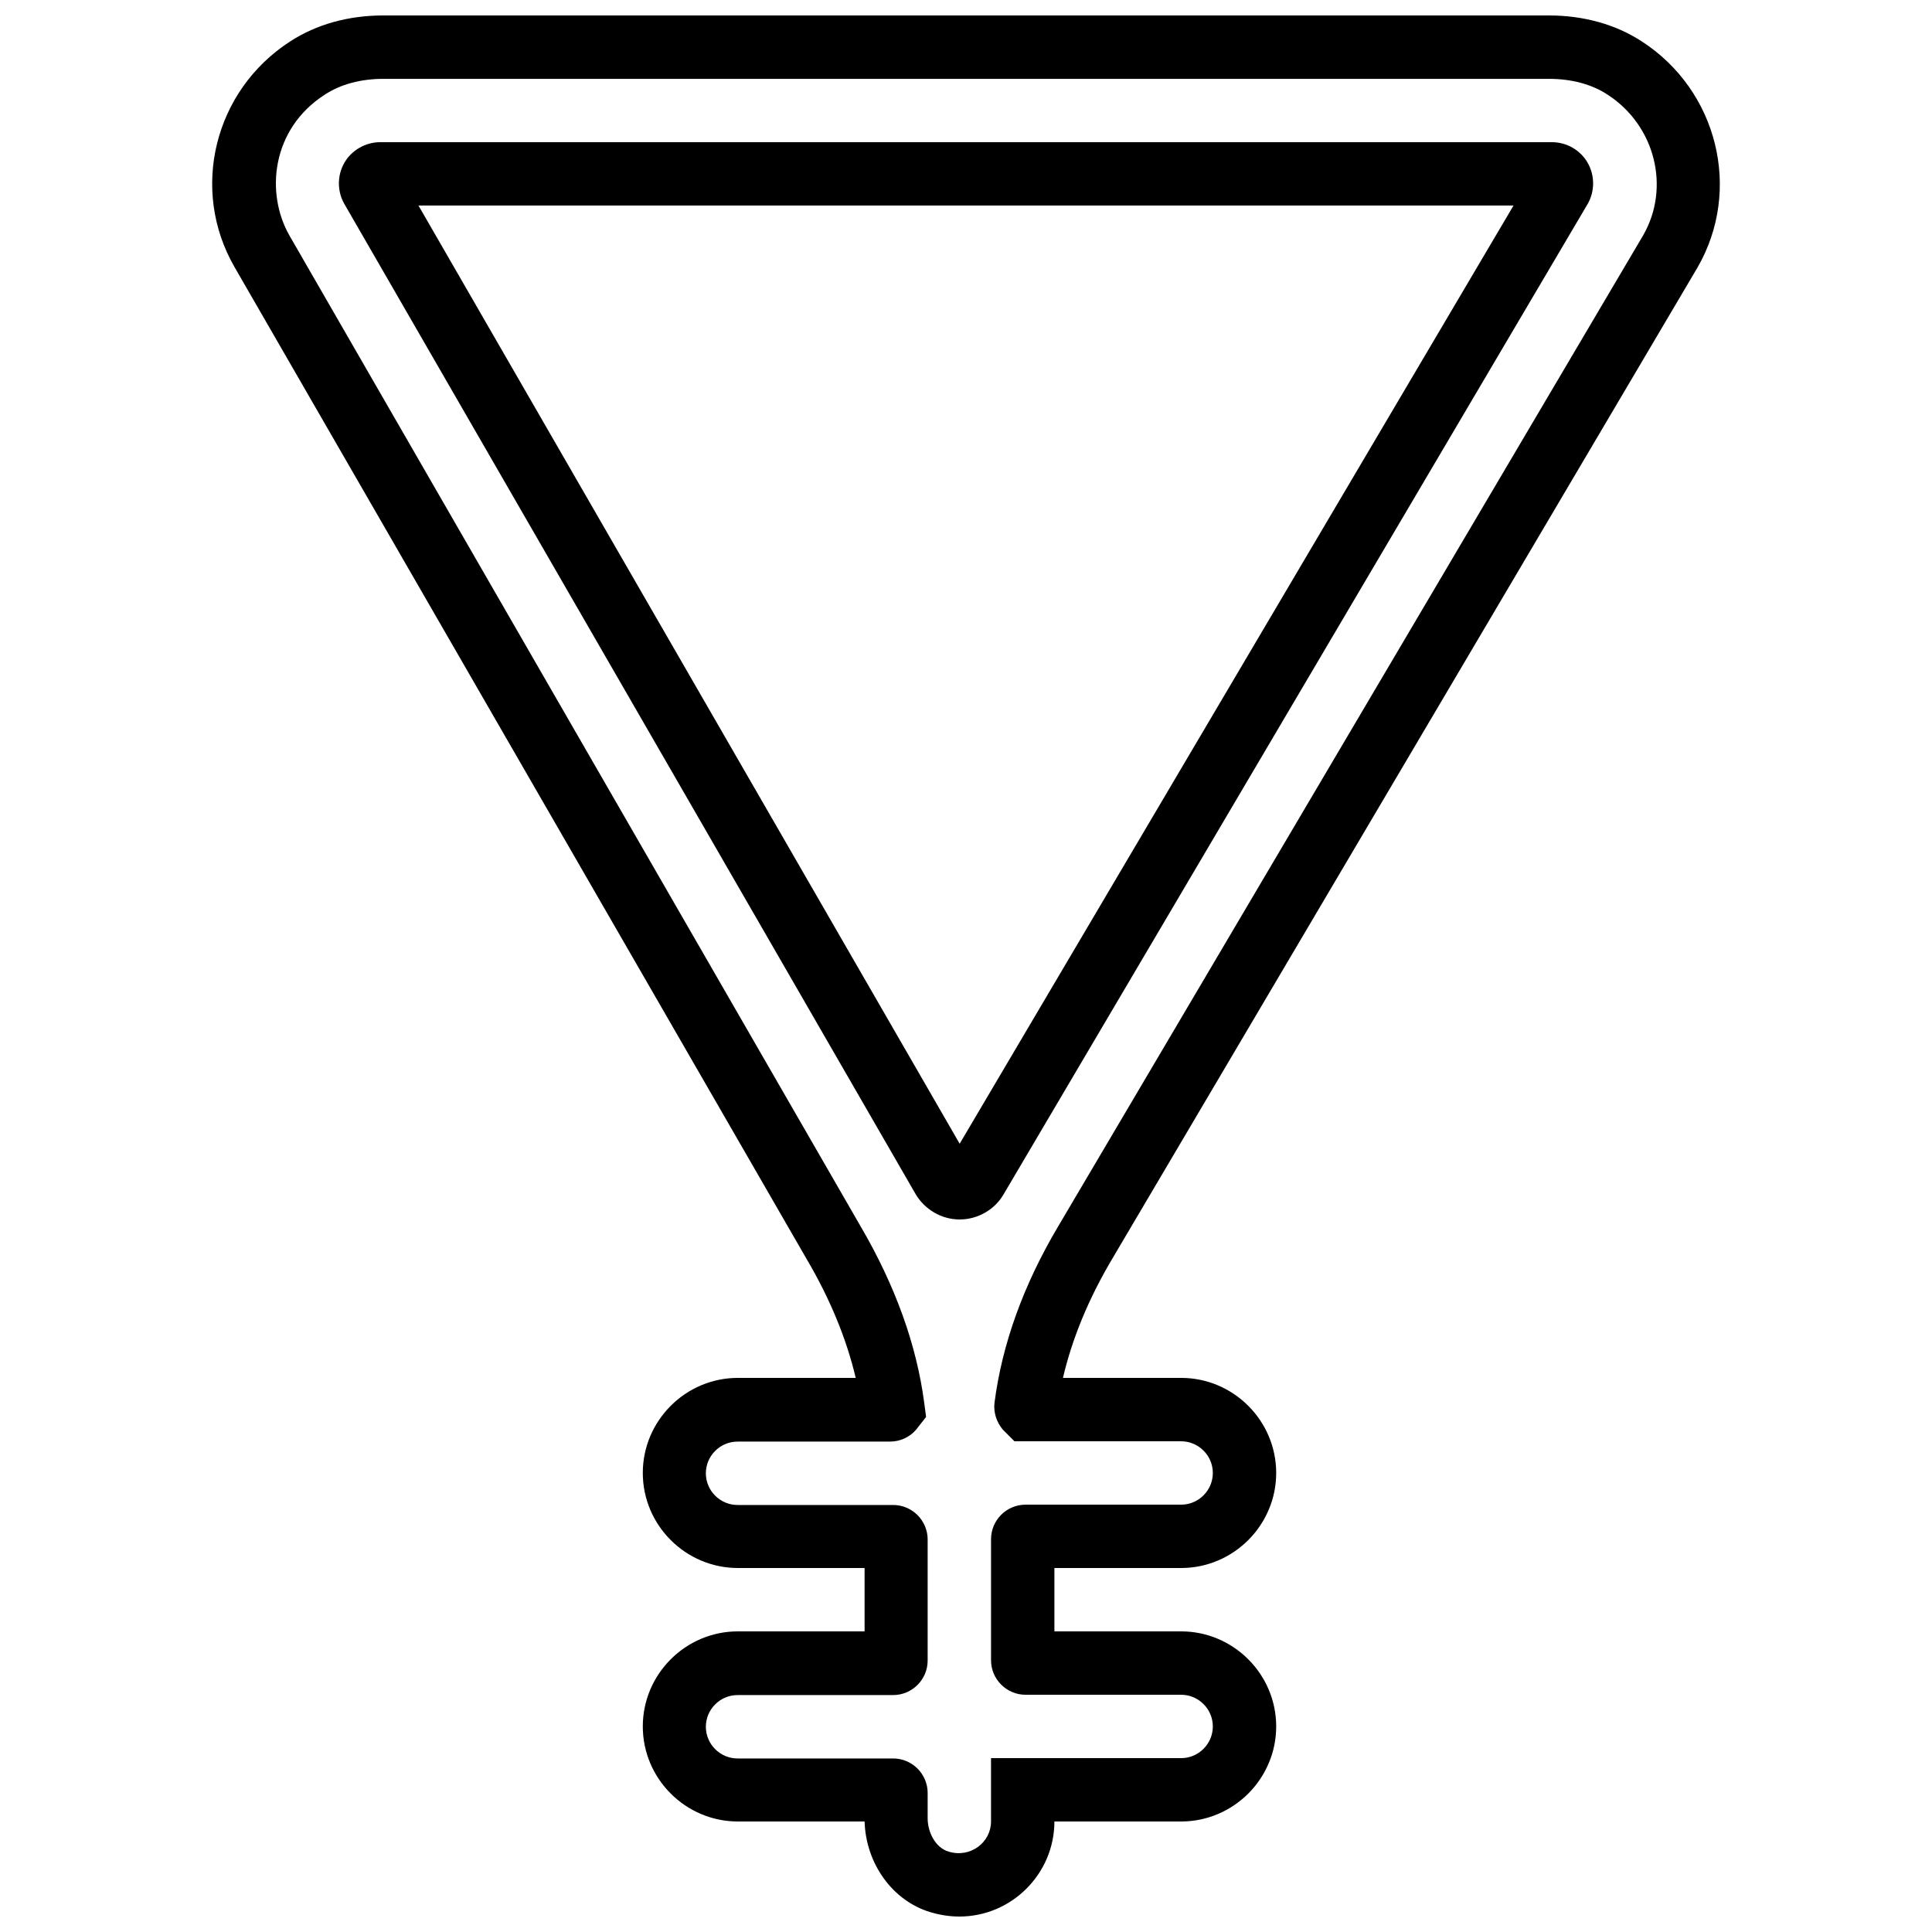
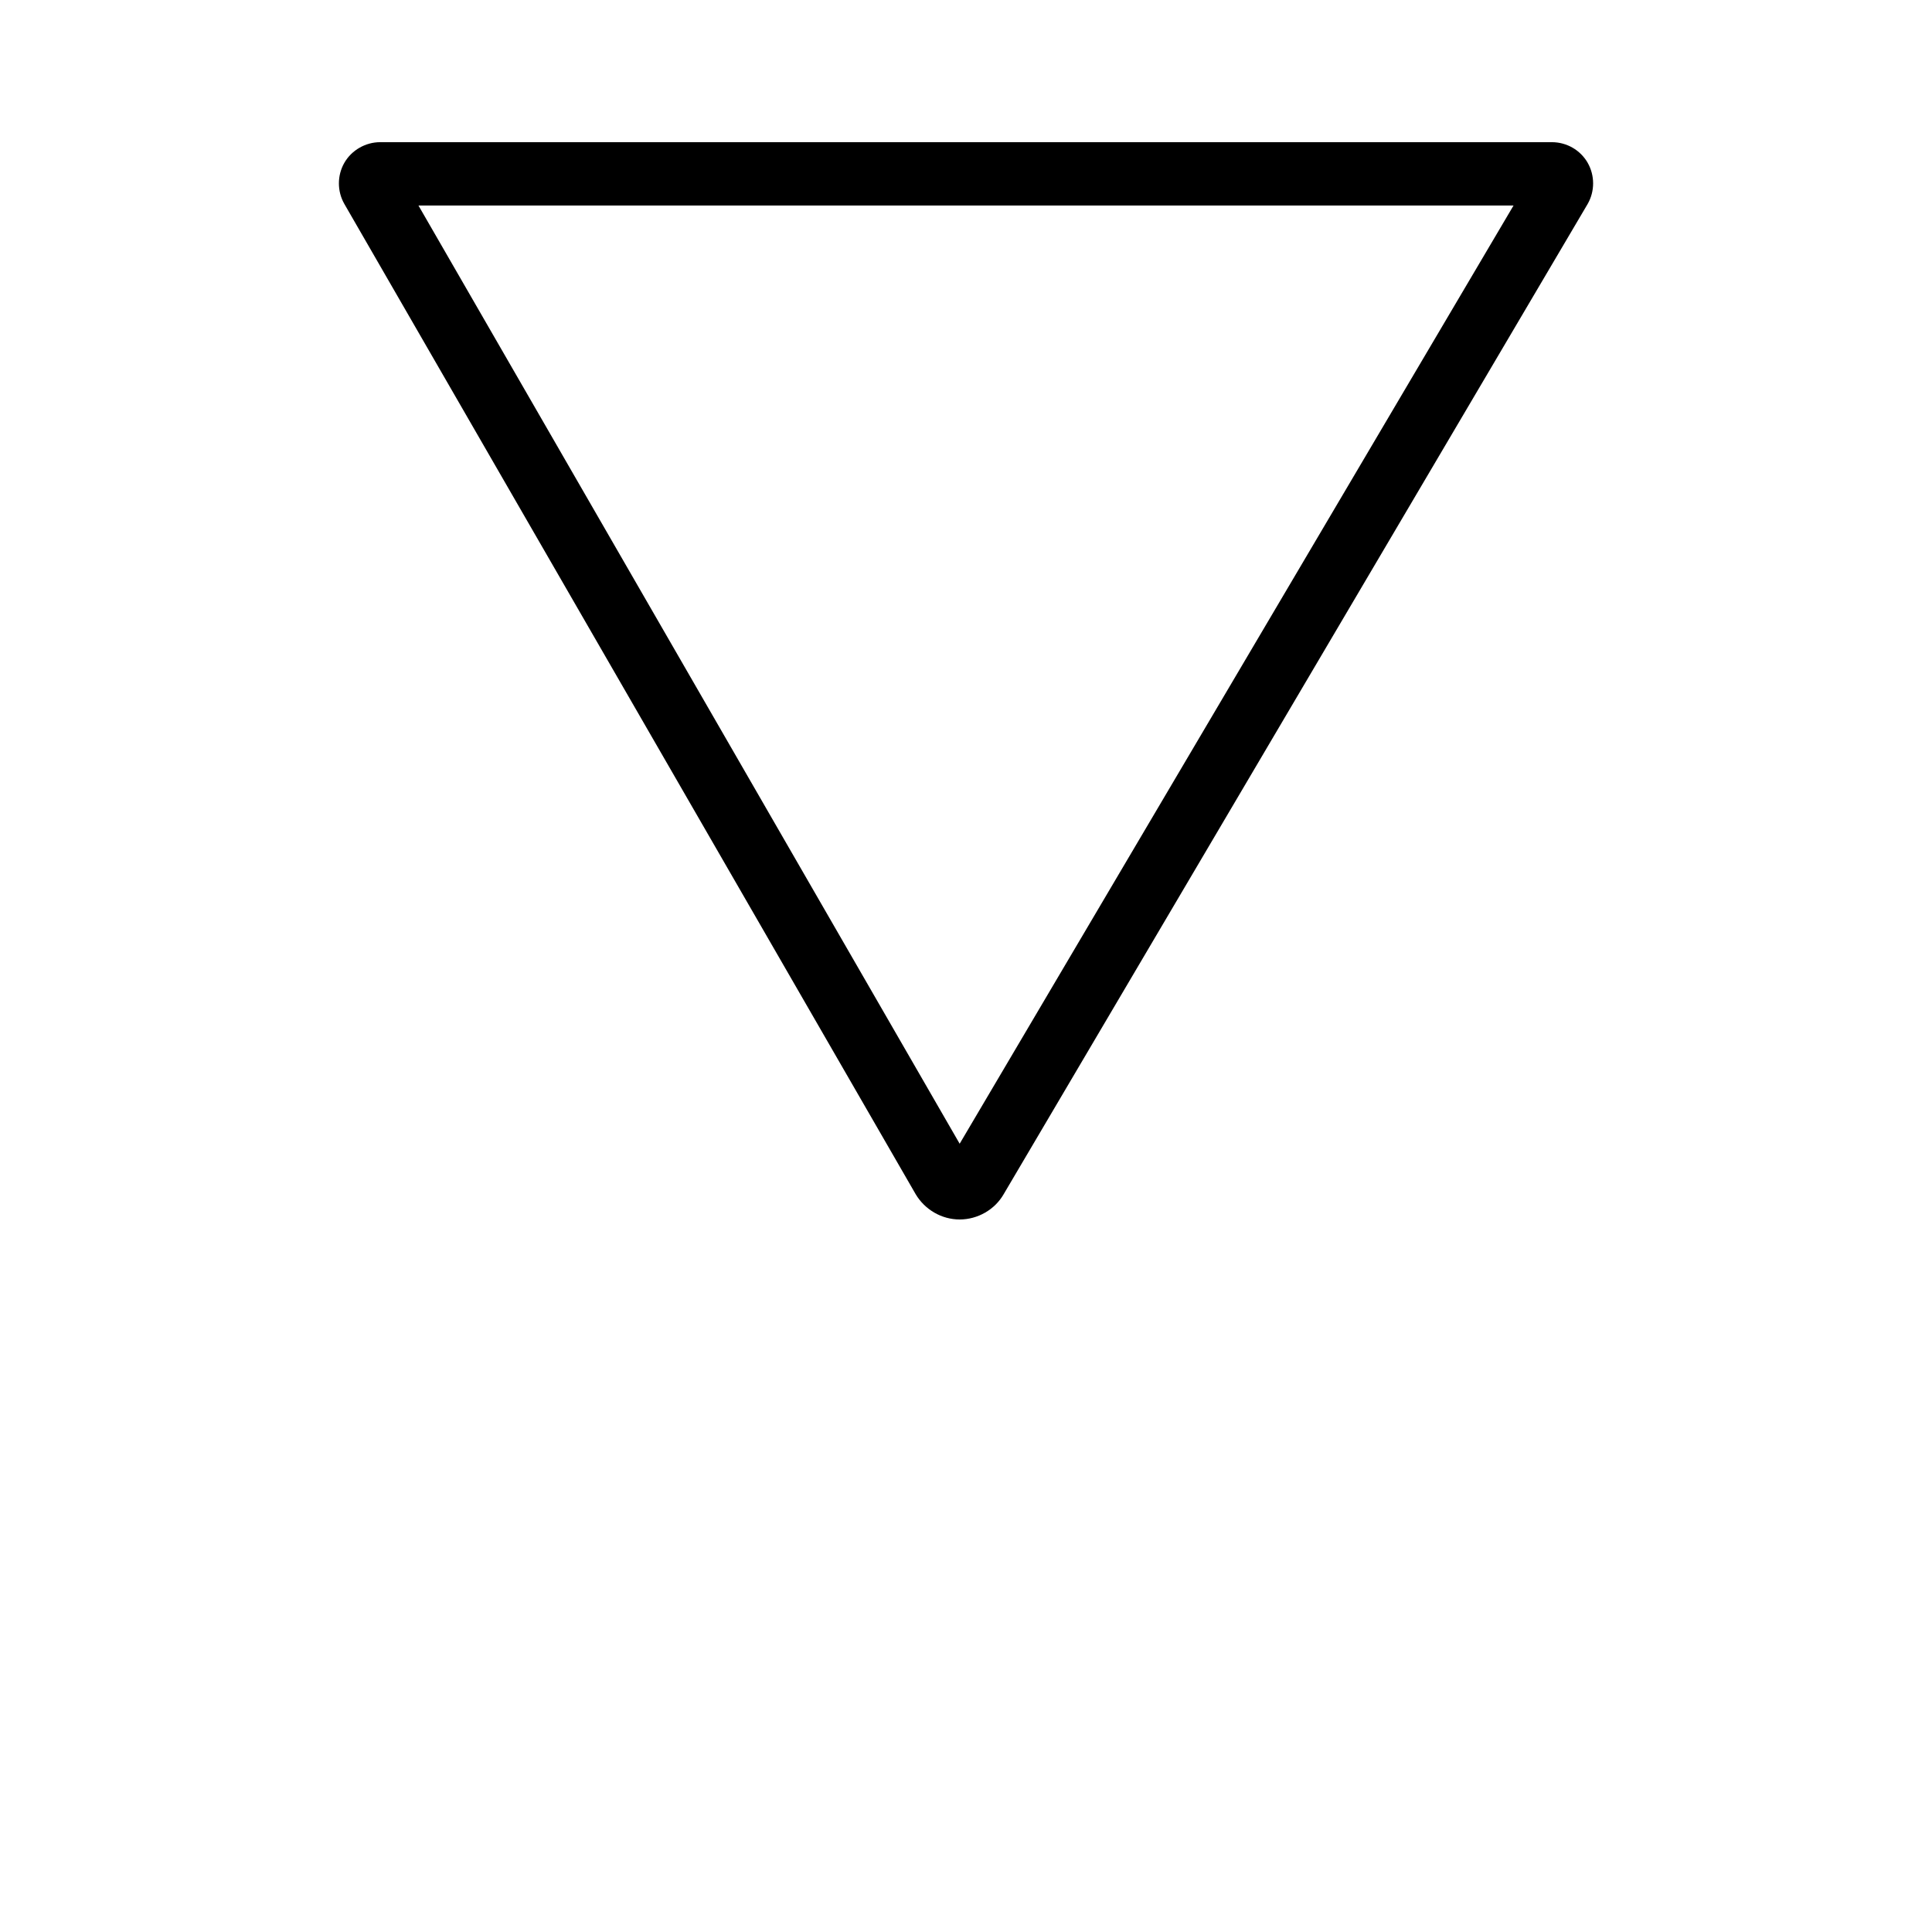
<svg xmlns="http://www.w3.org/2000/svg" width="800px" height="800px" version="1.1" viewBox="144 144 512 512">
  <defs>
    <clipPath id="a">
-       <path d="m200 148.09h400v503.81h-400z" />
-     </clipPath>
+       </clipPath>
  </defs>
  <path d="m564.75 187.14c-1.934-3.359-5.543-5.461-9.492-5.461h-310.51c-3.863 0-7.559 2.102-9.488 5.461-1.93 3.359-1.93 7.559 0 10.914l151.39 262.4c2.434 4.113 6.887 6.719 11.672 6.719 4.785 0 9.32-2.602 11.672-6.719l154.75-262.4c1.93-3.359 1.93-7.559 0-10.914zm-166.43 259.96-143.42-248.63h290.2z" />
  <g clip-path="url(#a)">
-     <path d="m593.88 214.85c11.84-20.57 5.289-46.855-14.777-59.871-6.973-4.531-15.453-6.883-24.605-6.883h-308.92c-9.238 0-17.719 2.352-24.688 6.887-20.152 13.016-26.617 39.297-14.695 59.867l151.48 262.65c6.297 10.664 10.664 21.328 13.098 31.656h-31.234c-13.855 0-25.191 11.336-25.191 25.191 0 13.855 11.336 25.191 25.191 25.191h33.586v16.793h-33.586c-13.855 0-25.191 11.336-25.191 25.191 0 13.855 11.336 25.191 25.191 25.191h33.586c0.336 11.168 7.391 20.992 17.383 24.016 2.519 0.754 5.121 1.176 7.727 1.176 13.855 0 25.191-11.336 25.191-25.191h33.586c13.855 0 25.191-11.336 25.191-25.191 0-13.855-11.336-25.191-25.191-25.191h-33.586v-16.793h33.586c13.855 0 25.191-11.336 25.191-25.191 0-13.855-11.336-25.191-25.191-25.191h-31.32c2.434-10.41 6.801-21.074 13.266-31.906zm-184.14 308 3.106 3.106h44.168c4.617 0 8.398 3.777 8.398 8.398 0 4.617-3.777 8.398-8.398 8.398h-41.227c-5.039 0-9.152 4.113-9.152 9.152v32.074c0 5.039 4.113 9.152 9.152 9.152h41.227c4.617 0 8.398 3.777 8.398 8.398 0 4.617-3.777 8.398-8.398 8.398h-50.383v16.793c0 5.543-5.457 9.742-11.25 7.977-3.609-1.09-5.543-5.289-5.543-8.816v-6.719c0-5.039-4.113-9.152-9.152-9.152h-41.227c-4.617 0-8.398-3.777-8.398-8.398 0-4.617 3.777-8.398 8.398-8.398h41.227c5.039 0 9.152-4.113 9.152-9.152v-32.074c0-5.039-4.113-9.152-9.152-9.152h-41.227c-4.617 0-8.398-3.777-8.398-8.398 0-4.617 3.777-8.398 8.398-8.398h40.391c2.602 0 5.121-1.09 6.887-3.106l2.688-3.441-0.504-3.777c-2.016-15.281-7.641-30.984-16.879-46.77l-151.31-262.48c-6.465-11.254-4.785-28.297 9.32-37.367 4.199-2.769 9.574-4.199 15.535-4.199h308.92c5.961 0 11.336 1.426 15.535 4.199 12.594 8.145 16.711 24.602 9.406 37.281l-155.09 262.74c-9.152 15.449-14.777 31.066-16.793 46.52-0.336 2.602 0.504 5.203 2.184 7.219z" />
-   </g>
+     </g>
</svg>